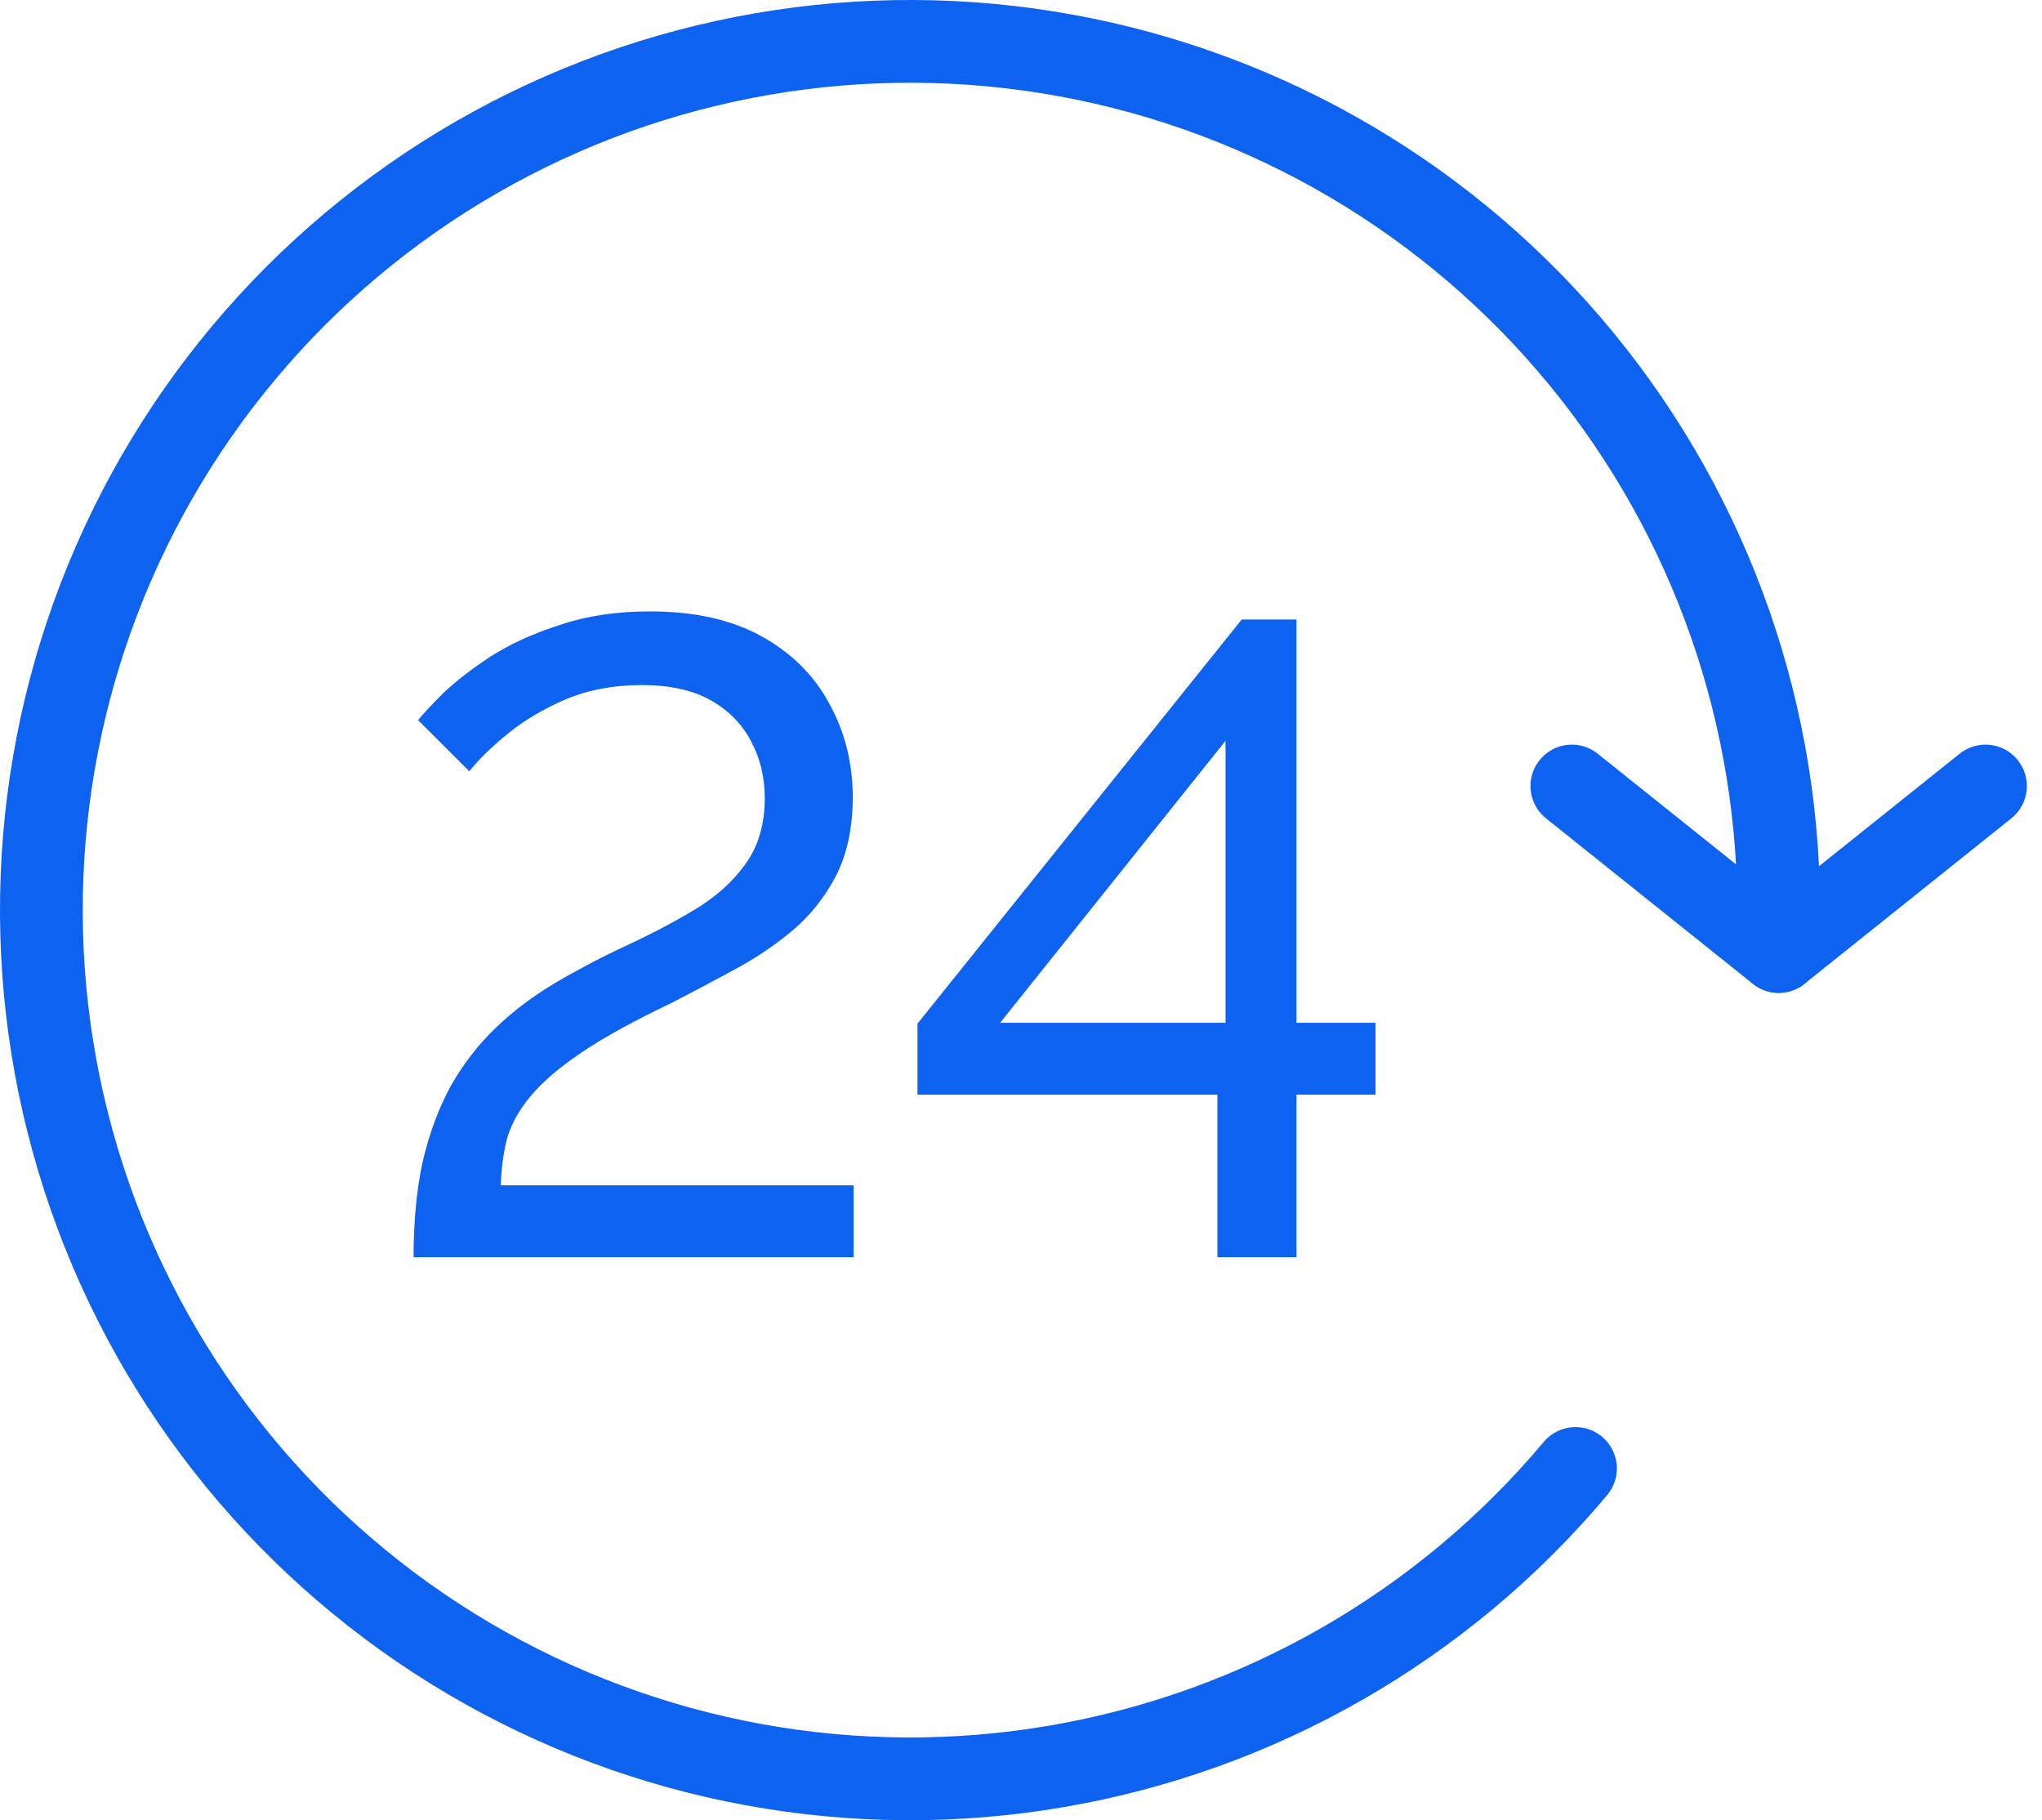
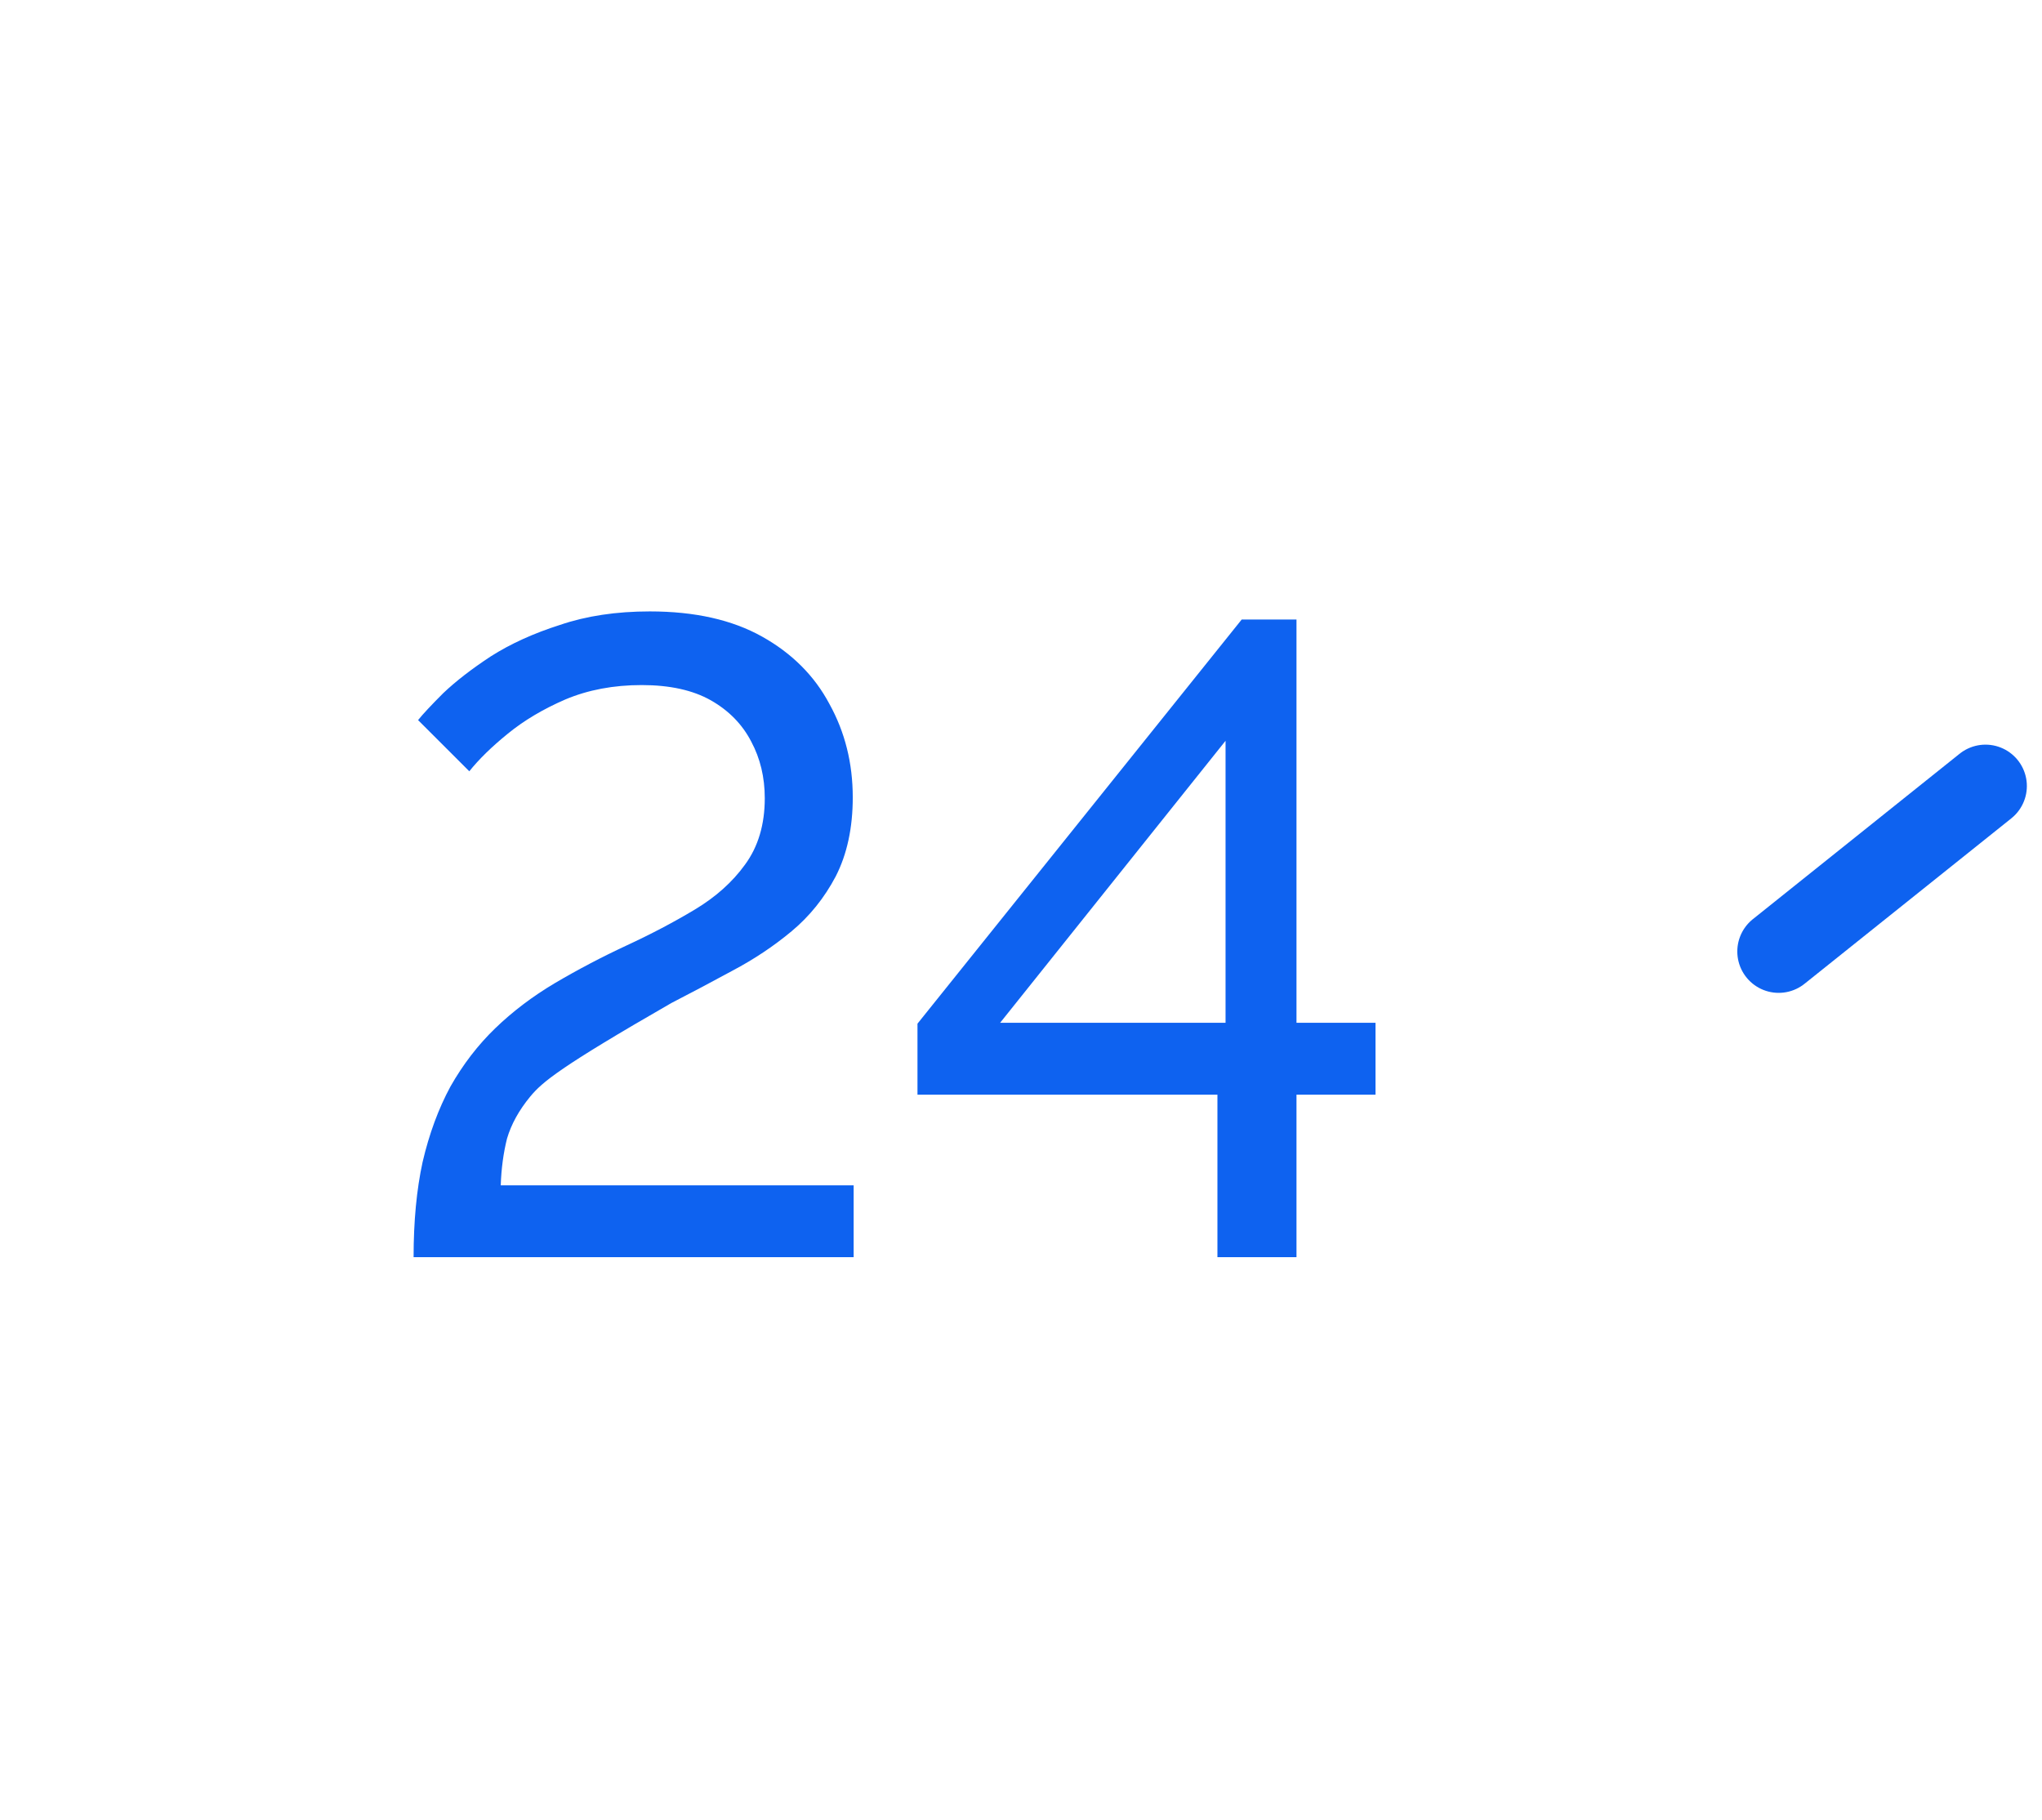
<svg xmlns="http://www.w3.org/2000/svg" width="46" height="41" viewBox="0 0 46 41" fill="none">
-   <path d="M35.491 33.077C32.514 36.626 28.375 39.003 23.809 39.786C19.244 40.57 14.548 39.708 10.559 37.355C6.569 35.001 3.543 31.309 2.02 26.934C0.497 22.56 0.575 17.787 2.24 13.464C3.906 9.142 7.051 5.551 11.115 3.329C15.18 1.108 19.901 0.4 24.438 1.332C28.976 2.264 33.035 4.776 35.895 8.42C38.754 12.065 40.228 16.605 40.054 21.234" stroke="#0E62F0" stroke-width="1.864" stroke-linecap="round" stroke-linejoin="round" />
-   <path d="M35.409 17.705L40.068 21.432" stroke="#0E62F0" stroke-width="1.864" stroke-linecap="round" />
  <path d="M44.727 17.705L40.068 21.432" stroke="#0E62F0" stroke-width="1.864" stroke-linecap="round" />
-   <path d="M9.317 28.318C9.317 27.509 9.385 26.794 9.52 26.174C9.668 25.54 9.877 24.974 10.147 24.474C10.43 23.976 10.767 23.537 11.158 23.16C11.55 22.782 11.995 22.445 12.494 22.148C13.02 21.838 13.559 21.555 14.112 21.298C14.665 21.042 15.178 20.772 15.65 20.489C16.122 20.206 16.499 19.869 16.782 19.477C17.079 19.073 17.228 18.574 17.228 17.98C17.228 17.508 17.126 17.084 16.924 16.706C16.722 16.315 16.418 16.005 16.014 15.775C15.609 15.546 15.09 15.431 14.456 15.431C13.822 15.431 13.249 15.539 12.736 15.755C12.237 15.971 11.806 16.227 11.442 16.524C11.077 16.82 10.787 17.104 10.572 17.373L9.418 16.22C9.526 16.085 9.715 15.883 9.985 15.613C10.268 15.344 10.626 15.067 11.057 14.784C11.502 14.501 12.021 14.265 12.615 14.076C13.208 13.874 13.883 13.772 14.638 13.772C15.65 13.772 16.492 13.961 17.167 14.339C17.841 14.716 18.347 15.222 18.684 15.856C19.035 16.49 19.21 17.191 19.21 17.96C19.21 18.648 19.082 19.241 18.826 19.741C18.57 20.226 18.239 20.637 17.834 20.975C17.43 21.312 16.985 21.608 16.499 21.865C16.027 22.121 15.569 22.364 15.124 22.593C14.274 22.998 13.6 23.369 13.101 23.706C12.601 24.043 12.217 24.373 11.947 24.697C11.691 25.007 11.516 25.324 11.421 25.648C11.34 25.972 11.293 26.322 11.28 26.7H19.23V28.318H9.317ZM27.425 28.318V24.657H20.668V23.058L27.972 13.954H29.206V23.038H30.986V24.657H29.206V28.318H27.425ZM22.53 23.038H27.608V16.686L22.53 23.038Z" fill="#0E62F0" />
+   <path d="M9.317 28.318C9.317 27.509 9.385 26.794 9.52 26.174C9.668 25.54 9.877 24.974 10.147 24.474C10.43 23.976 10.767 23.537 11.158 23.16C11.55 22.782 11.995 22.445 12.494 22.148C13.02 21.838 13.559 21.555 14.112 21.298C14.665 21.042 15.178 20.772 15.65 20.489C16.122 20.206 16.499 19.869 16.782 19.477C17.079 19.073 17.228 18.574 17.228 17.98C17.228 17.508 17.126 17.084 16.924 16.706C16.722 16.315 16.418 16.005 16.014 15.775C15.609 15.546 15.09 15.431 14.456 15.431C13.822 15.431 13.249 15.539 12.736 15.755C12.237 15.971 11.806 16.227 11.442 16.524C11.077 16.82 10.787 17.104 10.572 17.373L9.418 16.22C9.526 16.085 9.715 15.883 9.985 15.613C10.268 15.344 10.626 15.067 11.057 14.784C11.502 14.501 12.021 14.265 12.615 14.076C13.208 13.874 13.883 13.772 14.638 13.772C15.65 13.772 16.492 13.961 17.167 14.339C17.841 14.716 18.347 15.222 18.684 15.856C19.035 16.49 19.21 17.191 19.21 17.96C19.21 18.648 19.082 19.241 18.826 19.741C18.57 20.226 18.239 20.637 17.834 20.975C17.43 21.312 16.985 21.608 16.499 21.865C16.027 22.121 15.569 22.364 15.124 22.593C12.601 24.043 12.217 24.373 11.947 24.697C11.691 25.007 11.516 25.324 11.421 25.648C11.34 25.972 11.293 26.322 11.28 26.7H19.23V28.318H9.317ZM27.425 28.318V24.657H20.668V23.058L27.972 13.954H29.206V23.038H30.986V24.657H29.206V28.318H27.425ZM22.53 23.038H27.608V16.686L22.53 23.038Z" fill="#0E62F0" />
</svg>